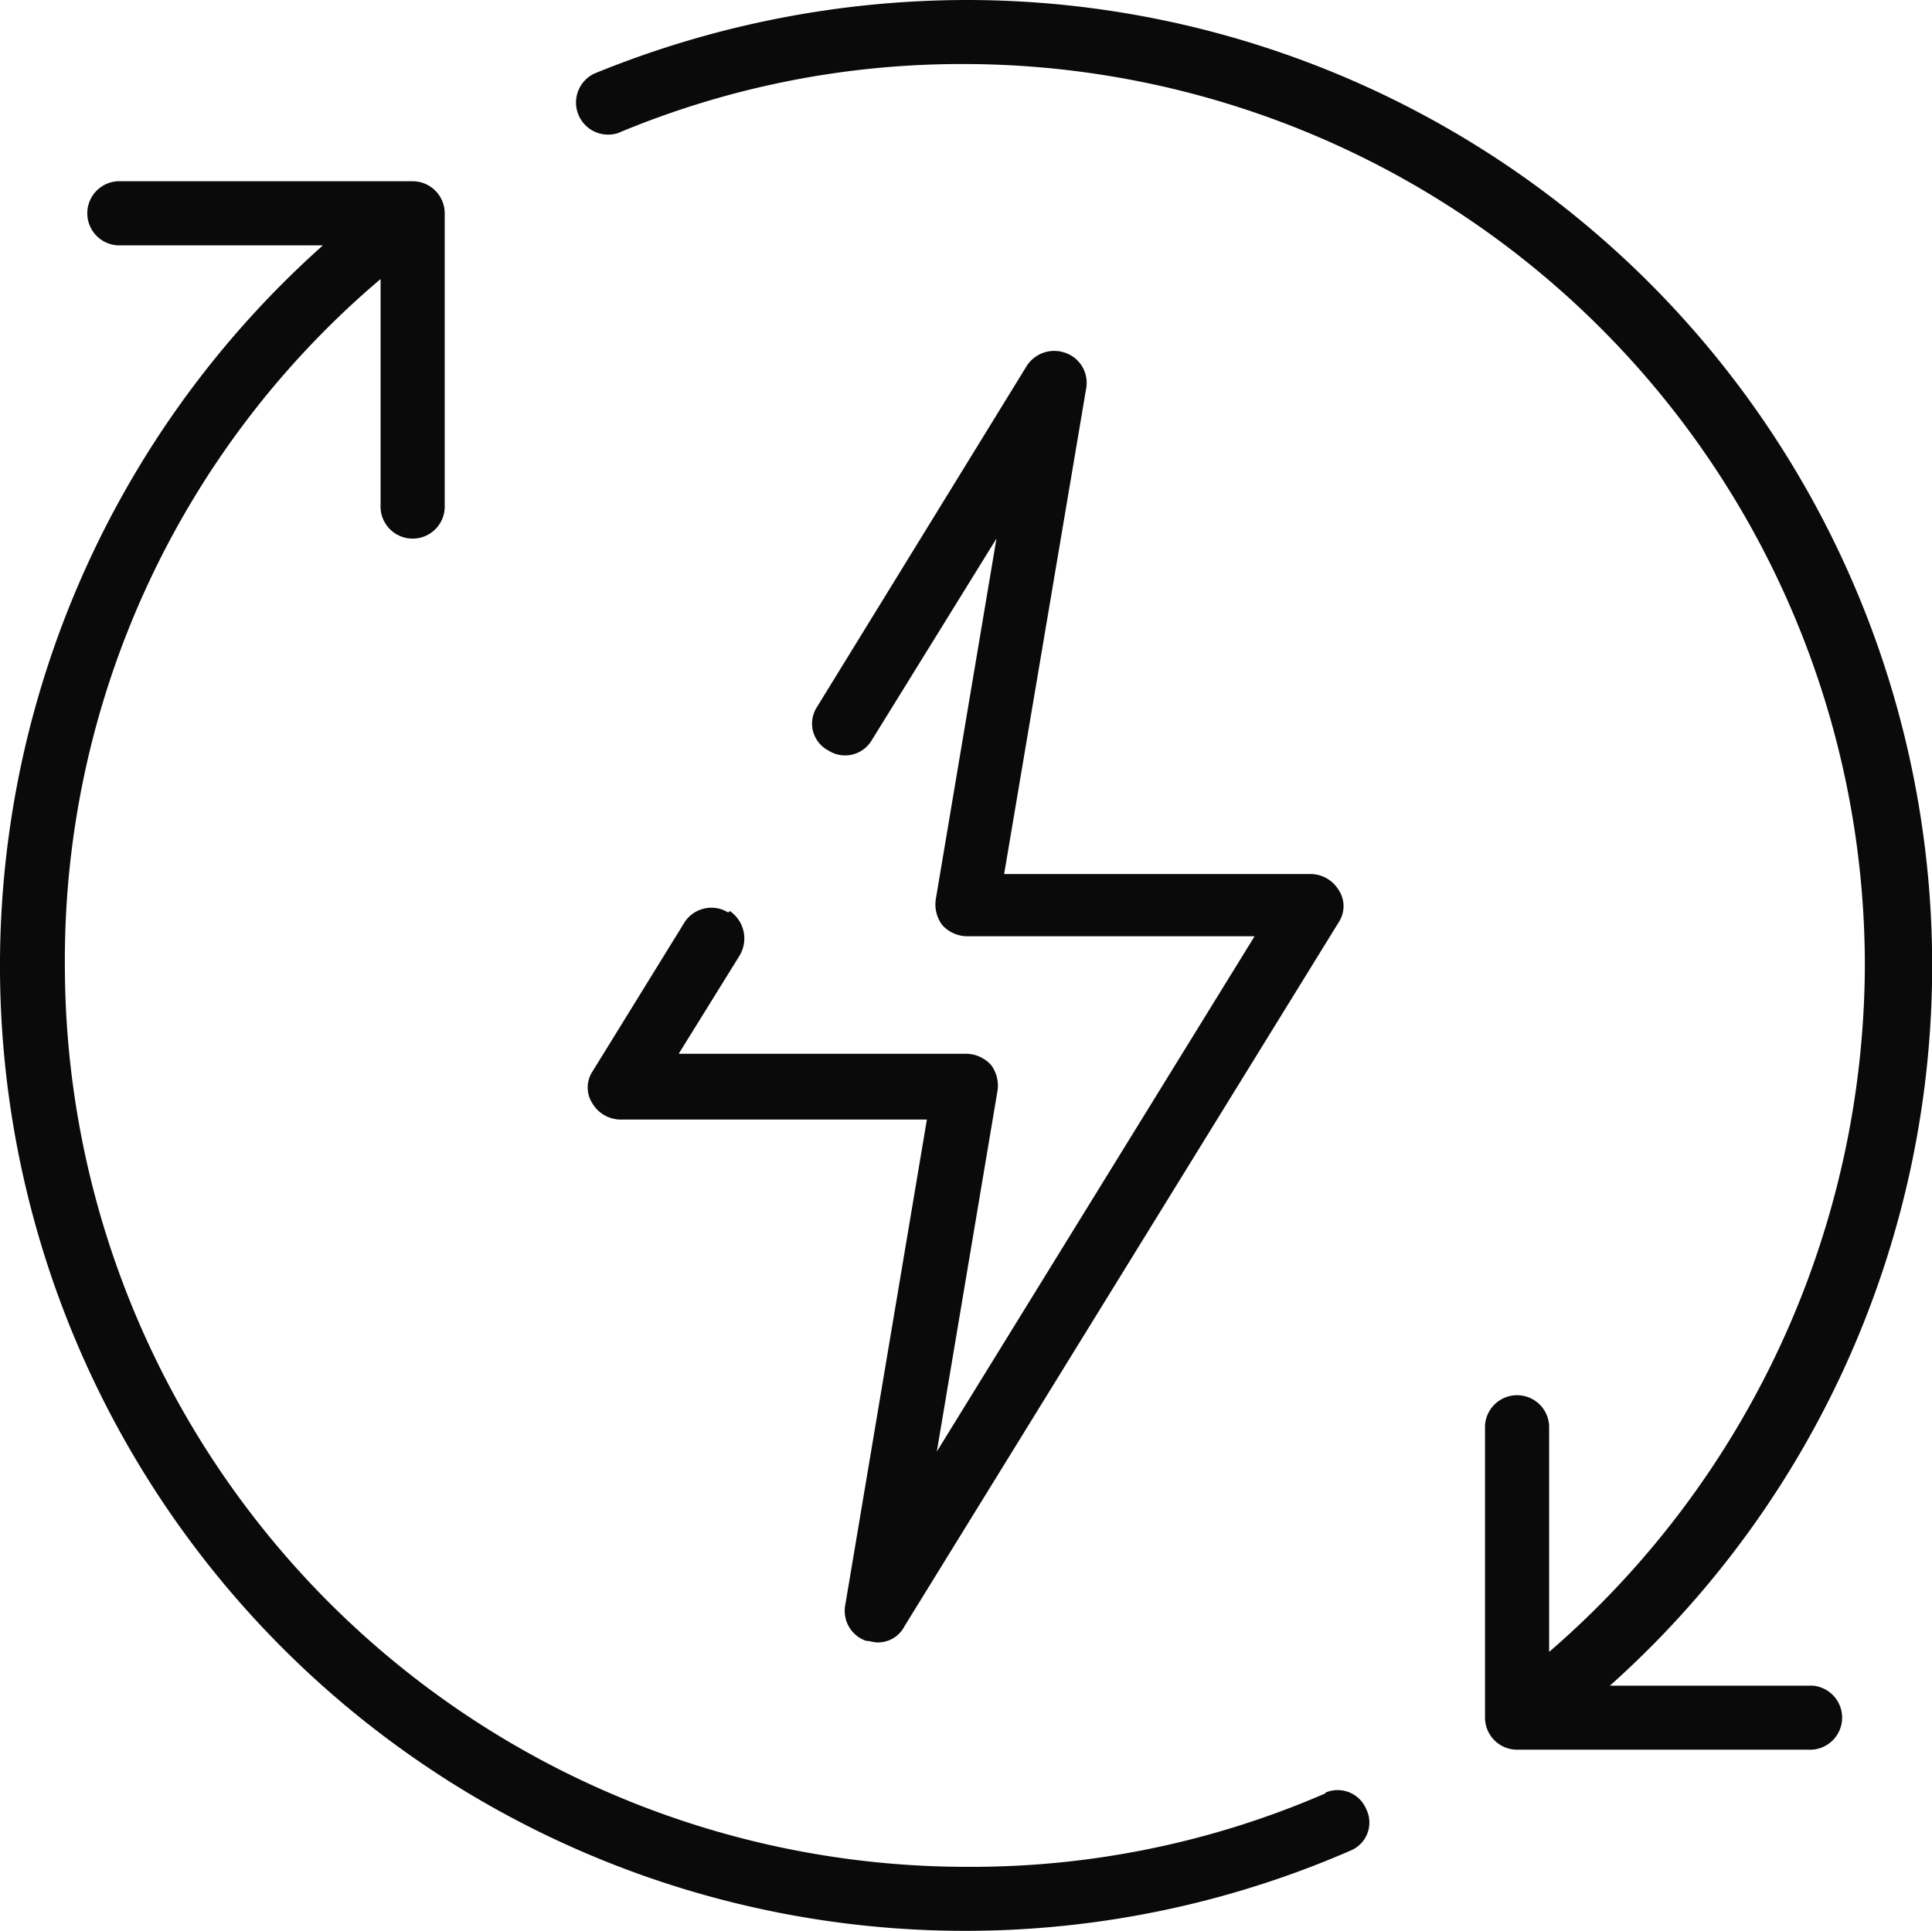
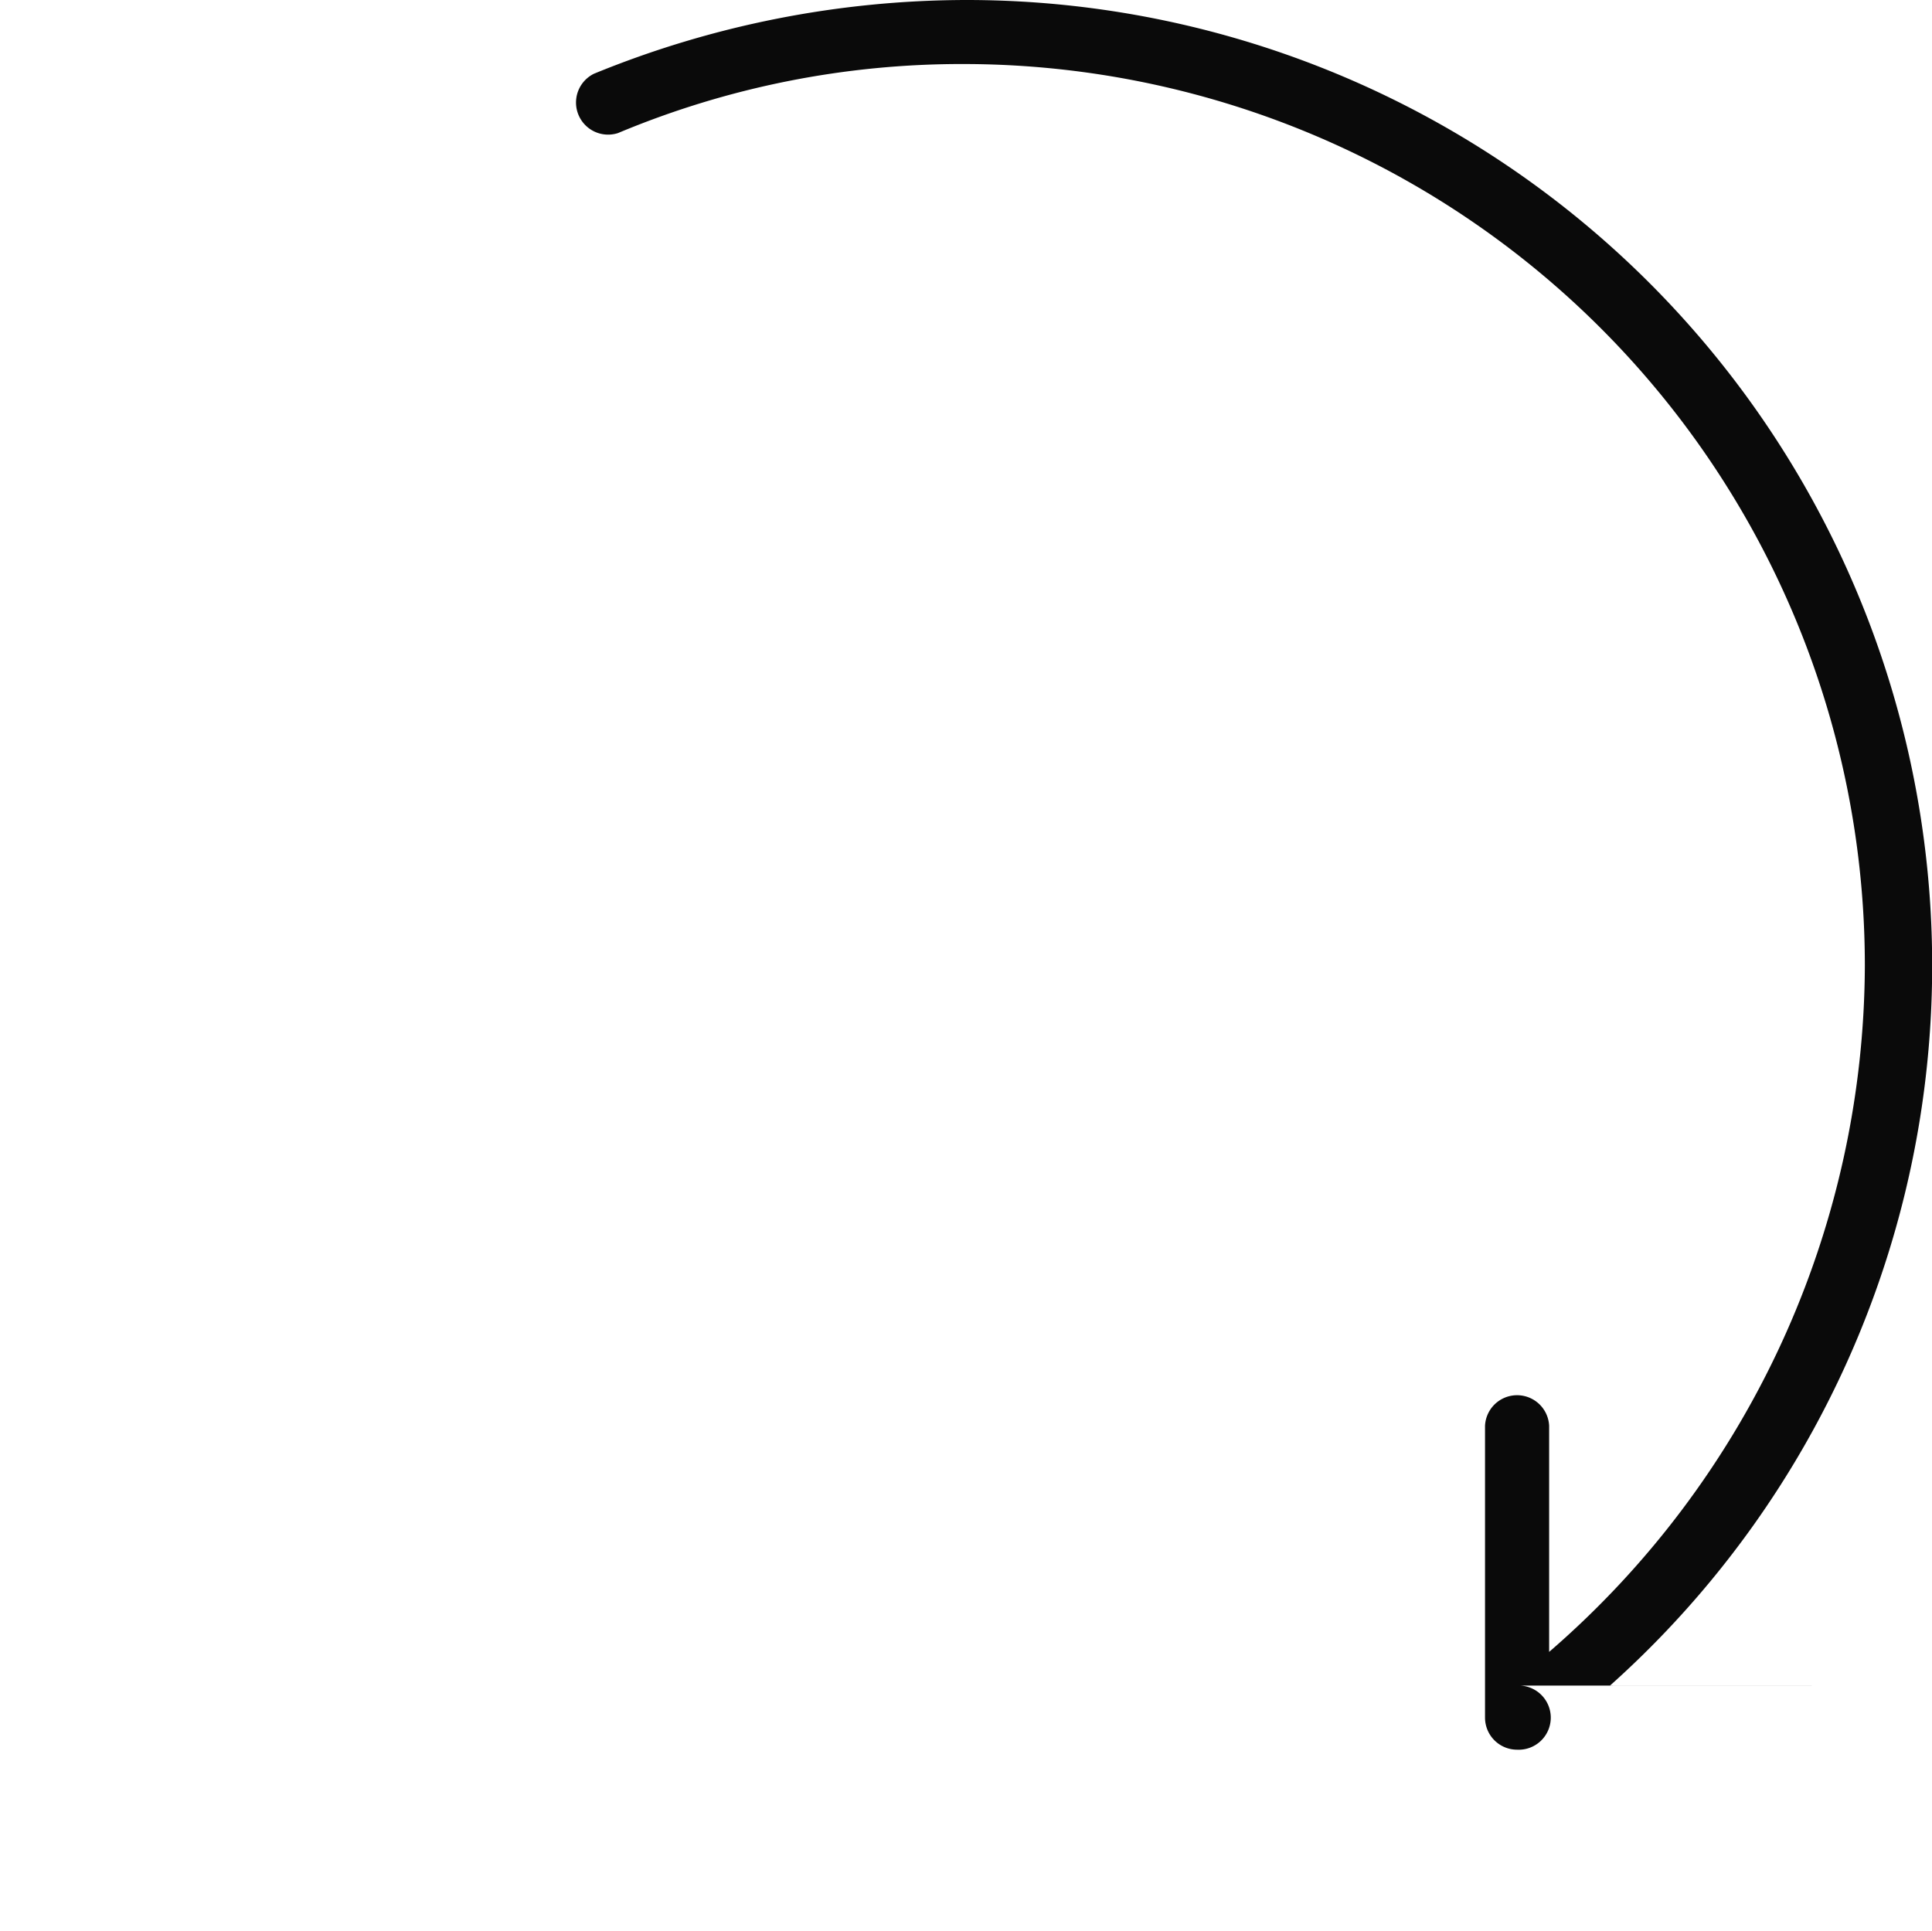
<svg xmlns="http://www.w3.org/2000/svg" viewBox="0 0 25.463 25.451" height="25.451" width="25.463">
  <g transform="translate(0.025 0)" data-sanitized-data-name="Electrolyte Replenishment" data-name="Electrolyte Replenishment" id="Electrolyte_Replenishment">
-     <path fill="#0a0a0a" transform="translate(0 -3.244)" d="M17.454,26.878a11.705,11.705,0,0,1-4.732.973A11.891,11.891,0,0,1,.83,15.97,11.766,11.766,0,0,1,4.991,6.922V9.9a.423.423,0,1,0,.845,0V6.056a.423.423,0,0,0-.423-.423H1.569a.423.423,0,1,0,0,.845H4.231A12.721,12.721,0,0,0,17.77,27.639a.4.4,0,0,0,.211-.55.408.408,0,0,0-.549-.211h.021Z" data-sanitized-data-name="Path 38656" data-name="Path 38656" id="Path_38656" />
-     <path fill="#0a0a0a" transform="translate(-10.29 0)" d="M34.144,22.219H31.483A12.728,12.728,0,0,0,22.993,0a12.986,12.986,0,0,0-4.9.972.423.423,0,0,0,.317.782,11.717,11.717,0,0,1,4.562-.91A11.886,11.886,0,0,1,34.843,12.726a12.008,12.008,0,0,1-4.161,9.048V18.793a.423.423,0,0,0-.845,0V22.64a.423.423,0,0,0,.423.423H34.1a.423.423,0,1,0,0-.845h.042Z" data-sanitized-data-name="Path 38657" data-name="Path 38657" id="Path_38657" />
-     <path fill="#0a0a0a" transform="translate(-10.509 -6.277)" d="M20.085,18.307a.422.422,0,0,0-.592.148l-1.2,1.945a.384.384,0,0,0,0,.423.436.436,0,0,0,.358.211H22.7l-1.077,6.406a.417.417,0,0,0,.275.465c.042,0,.106.021.148.021a.392.392,0,0,0,.358-.212l5.724-9.281a.385.385,0,0,0,0-.423.435.435,0,0,0-.358-.212H23.718L24.8,11.393a.417.417,0,0,0-.275-.465.431.431,0,0,0-.507.169l-2.767,4.5a.4.4,0,0,0,.148.571.408.408,0,0,0,.57-.127l1.648-2.665-.8,4.756a.455.455,0,0,0,.085.338.45.45,0,0,0,.317.148h3.8L22.831,25.41l.8-4.757a.455.455,0,0,0-.085-.338.449.449,0,0,0-.317-.148h-3.8l.8-1.29a.438.438,0,0,0-.127-.592l-.021.021Z" data-sanitized-data-name="Path 38658" data-name="Path 38658" id="Path_38658" />
+     <path fill="#0a0a0a" transform="translate(-10.29 0)" d="M34.144,22.219H31.483A12.728,12.728,0,0,0,22.993,0a12.986,12.986,0,0,0-4.9.972.423.423,0,0,0,.317.782,11.717,11.717,0,0,1,4.562-.91A11.886,11.886,0,0,1,34.843,12.726a12.008,12.008,0,0,1-4.161,9.048V18.793a.423.423,0,0,0-.845,0V22.64a.423.423,0,0,0,.423.423a.423.423,0,1,0,0-.845h.042Z" data-sanitized-data-name="Path 38657" data-name="Path 38657" id="Path_38657" />
  </g>
</svg>